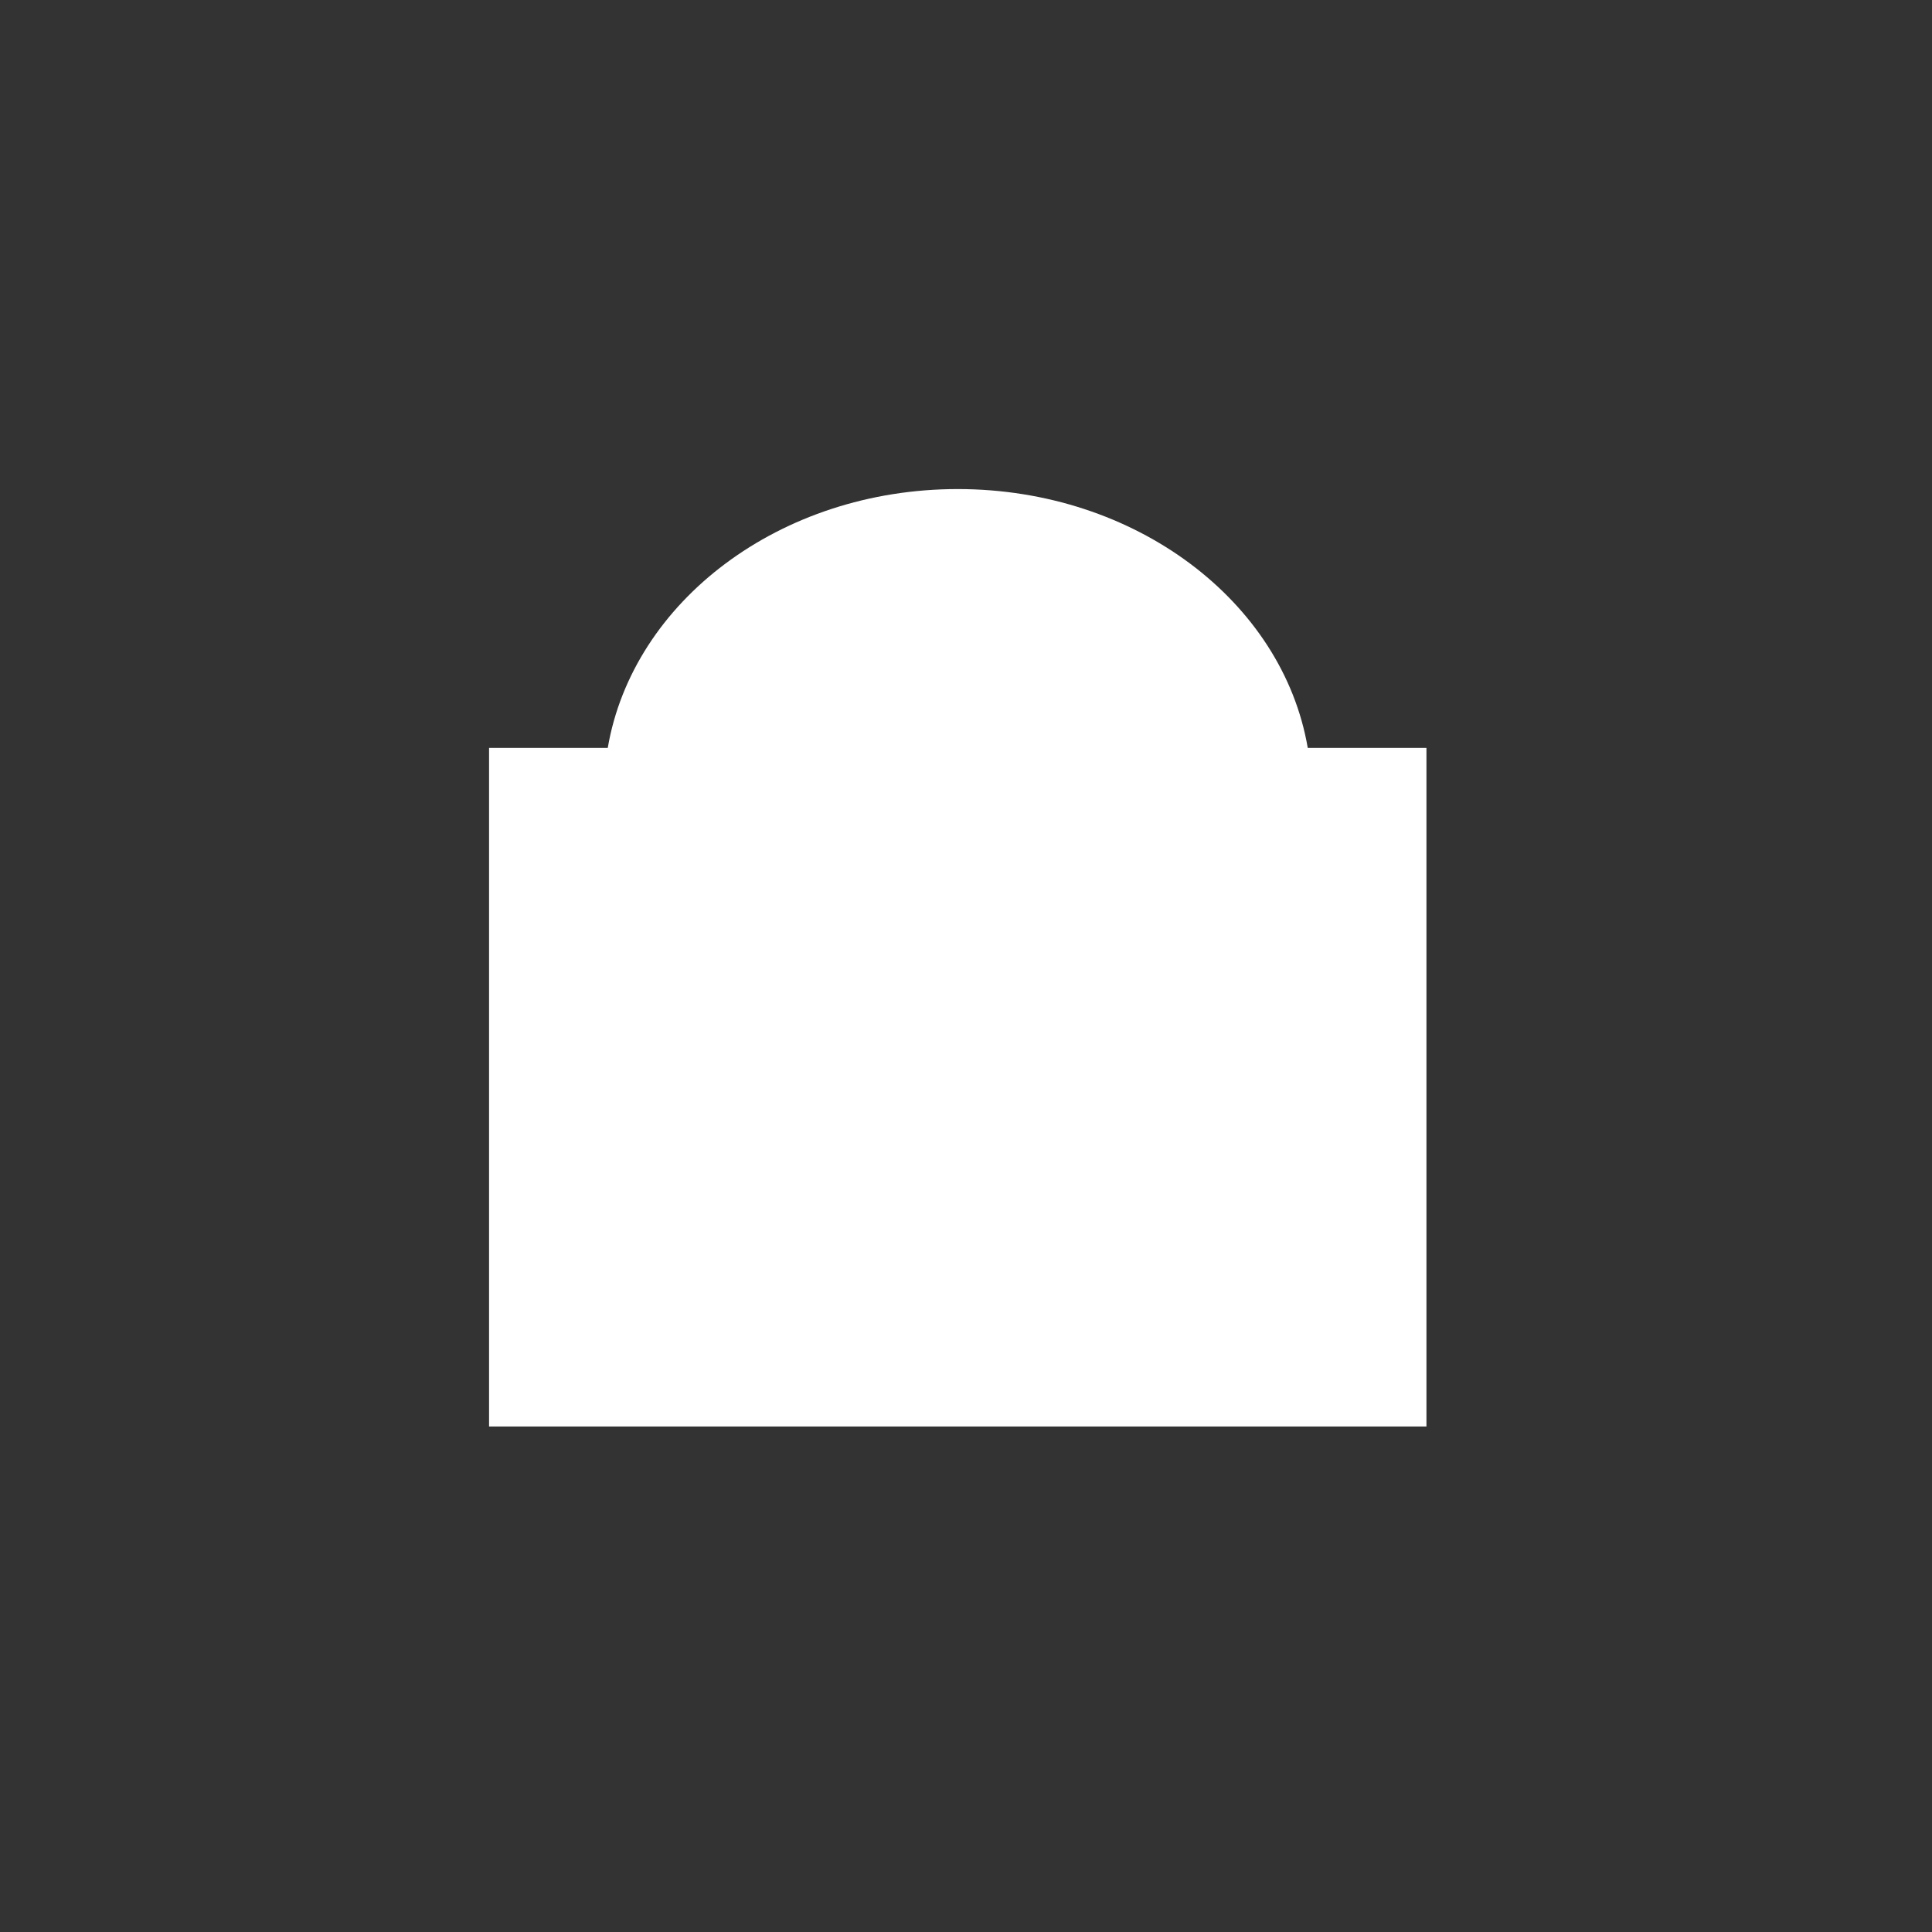
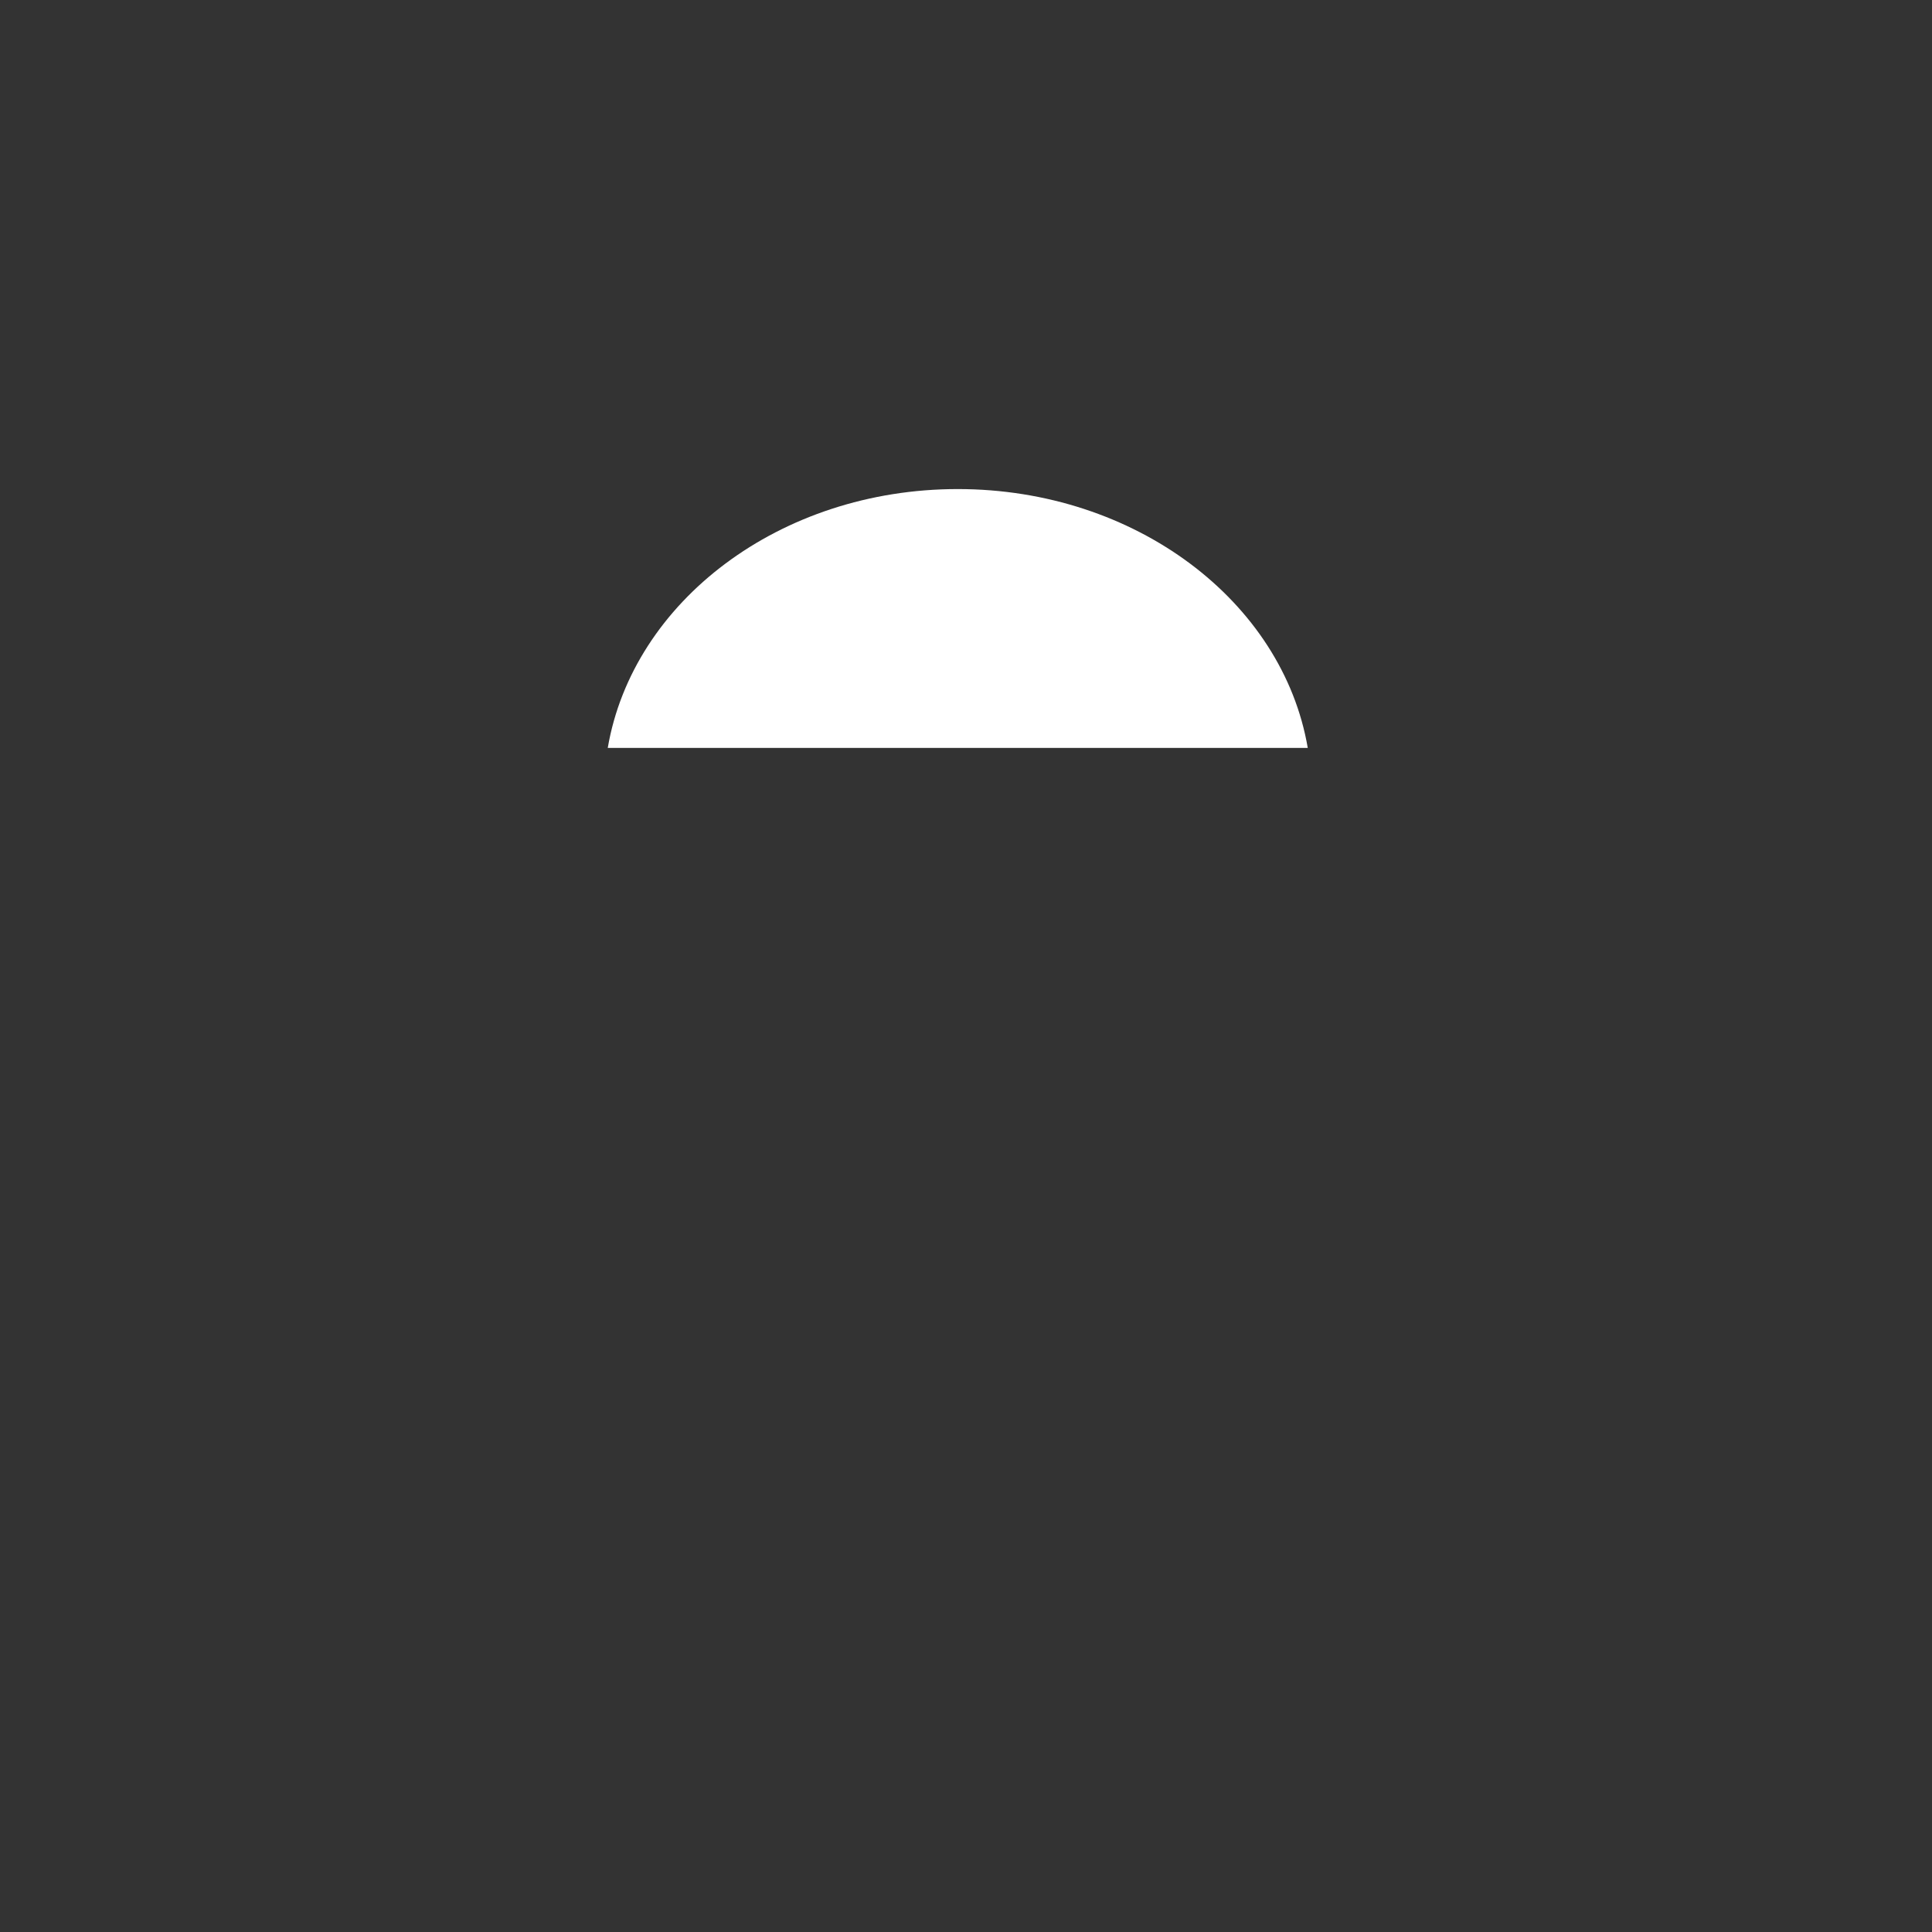
<svg xmlns="http://www.w3.org/2000/svg" width="86" height="86" viewBox="0 0 86 86" fill="none">
  <rect x="0" y="0" width="86" height="86" fill="#333333" stroke="none" />
-   <path d="M58.213 33.293C57.099 26.775 50.549 21.77 42.633 21.77C34.717 21.77 28.167 26.775 27.053 33.293H21.77V63.497H63.496V33.293H58.213Z" fill="white" />
+   <path d="M58.213 33.293C57.099 26.775 50.549 21.77 42.633 21.77C34.717 21.77 28.167 26.775 27.053 33.293H21.77H63.496V33.293H58.213Z" fill="white" />
</svg>